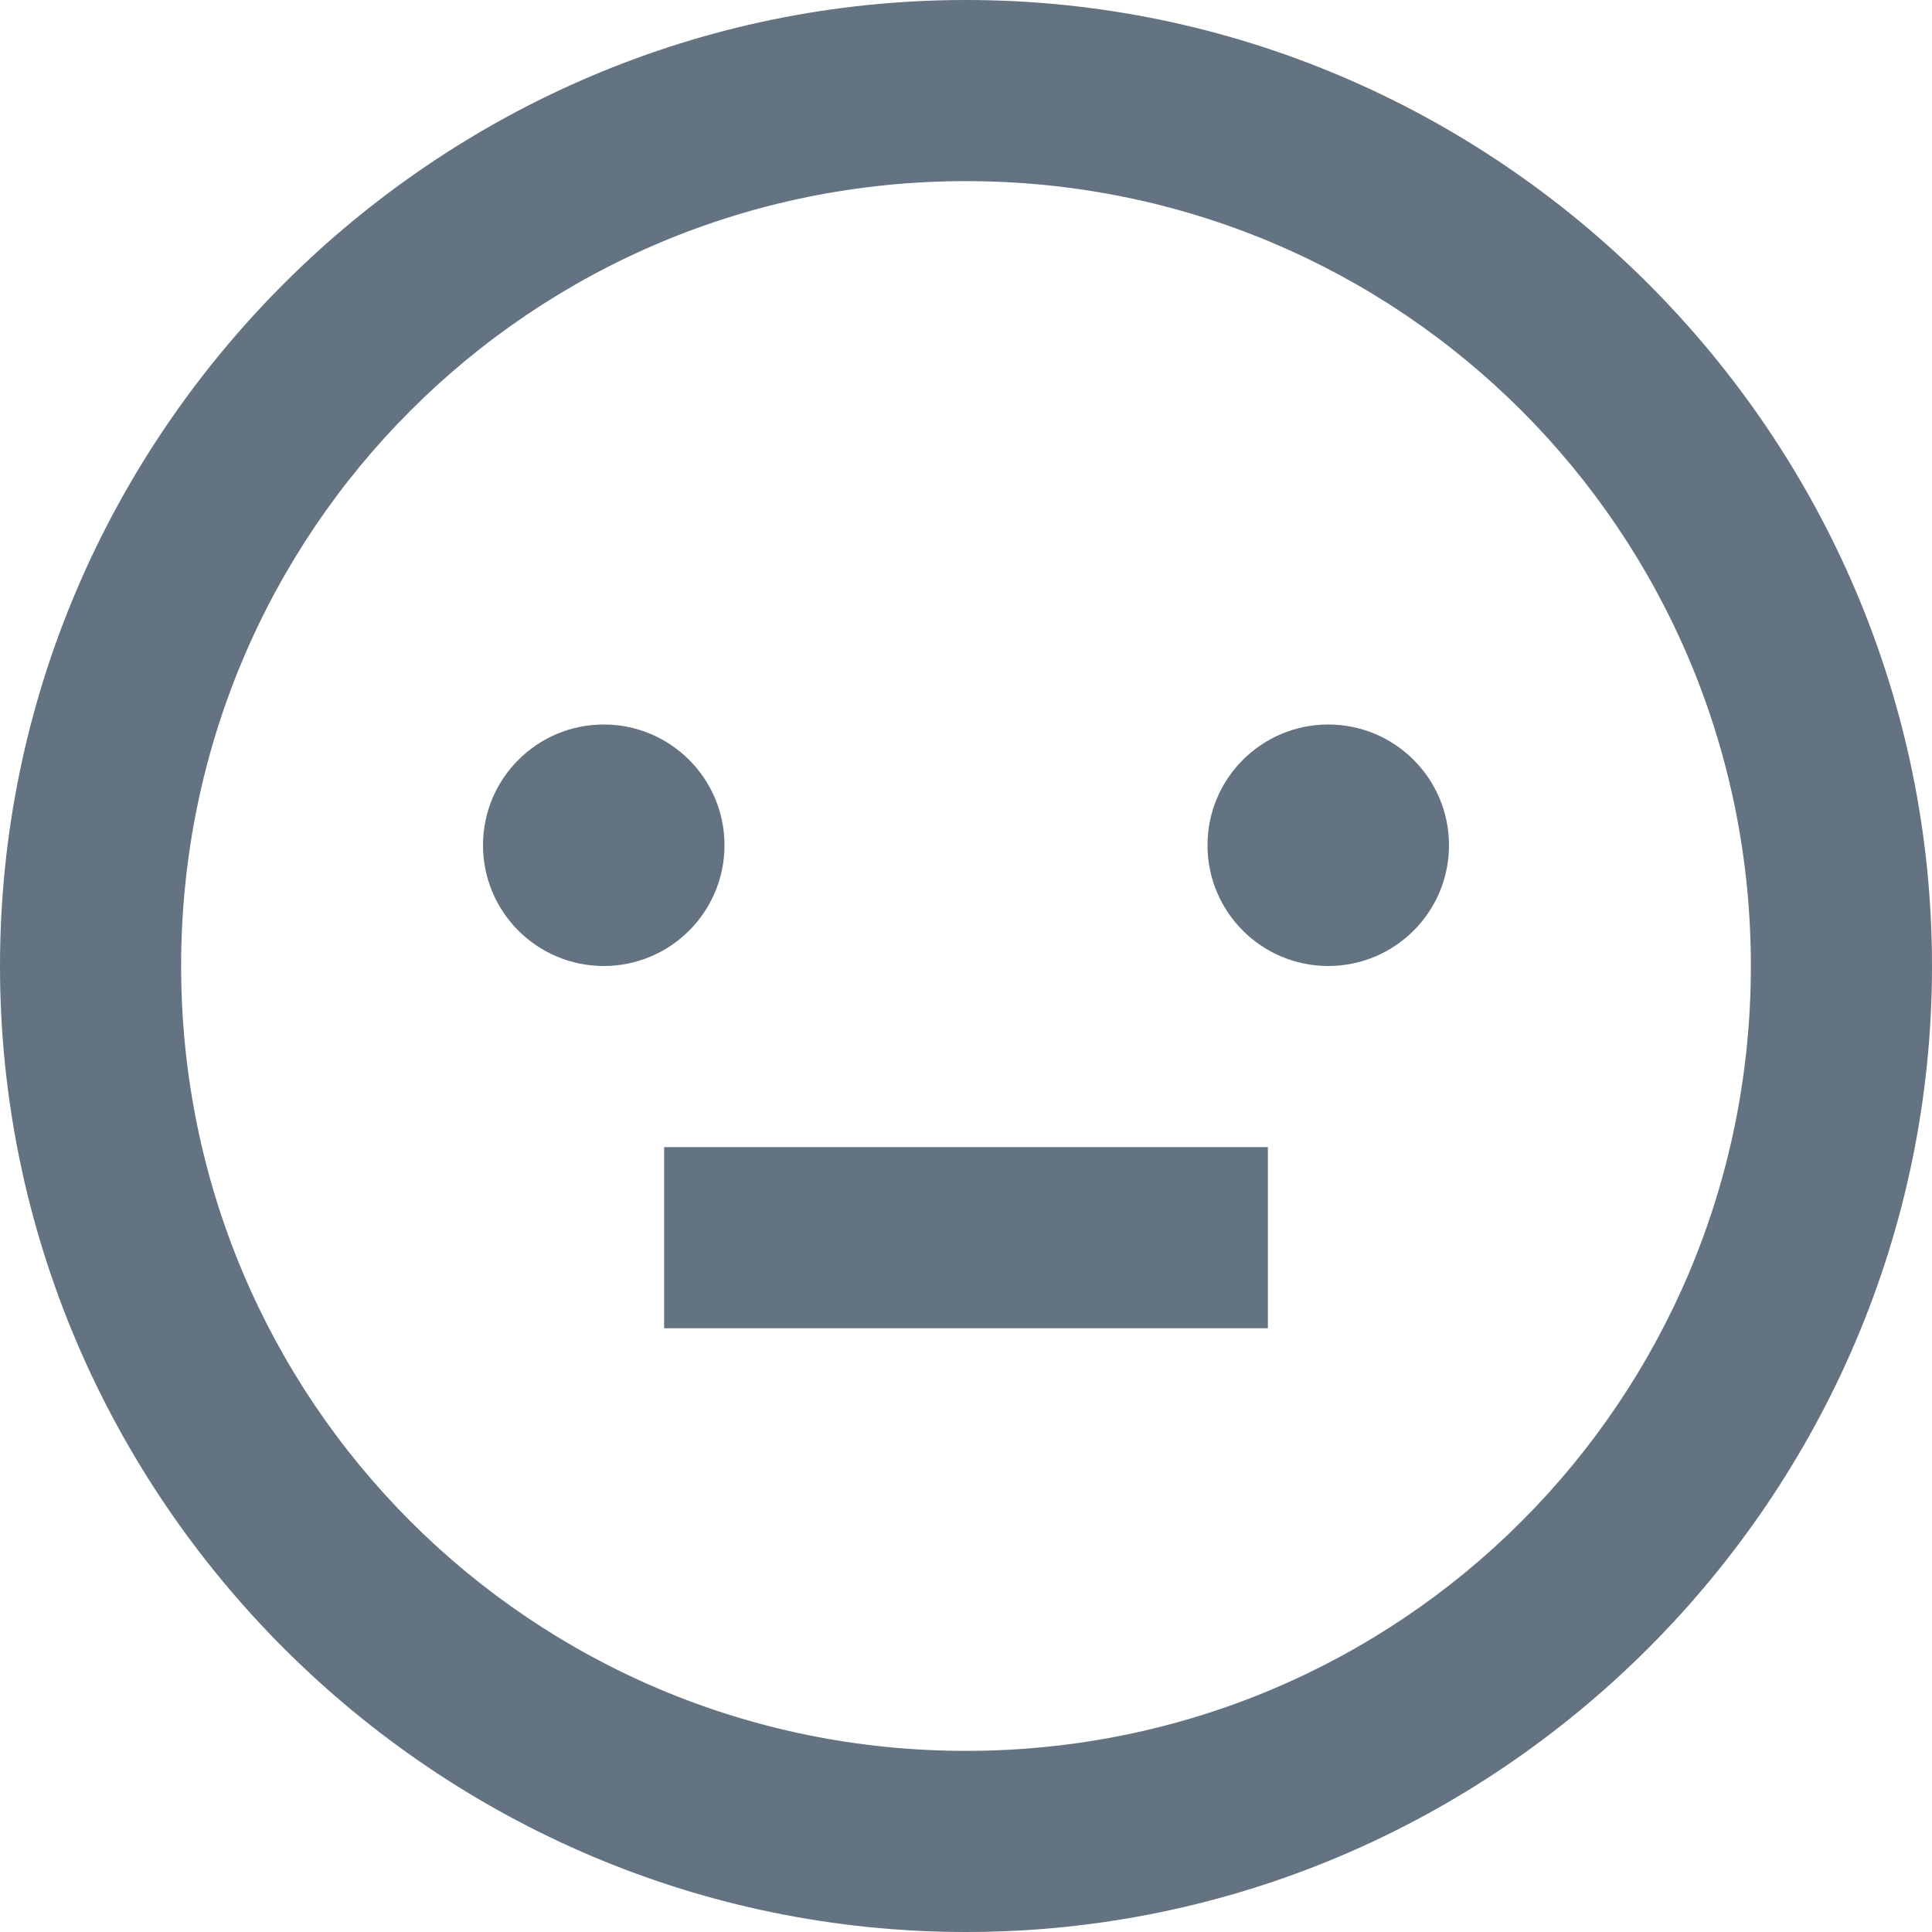
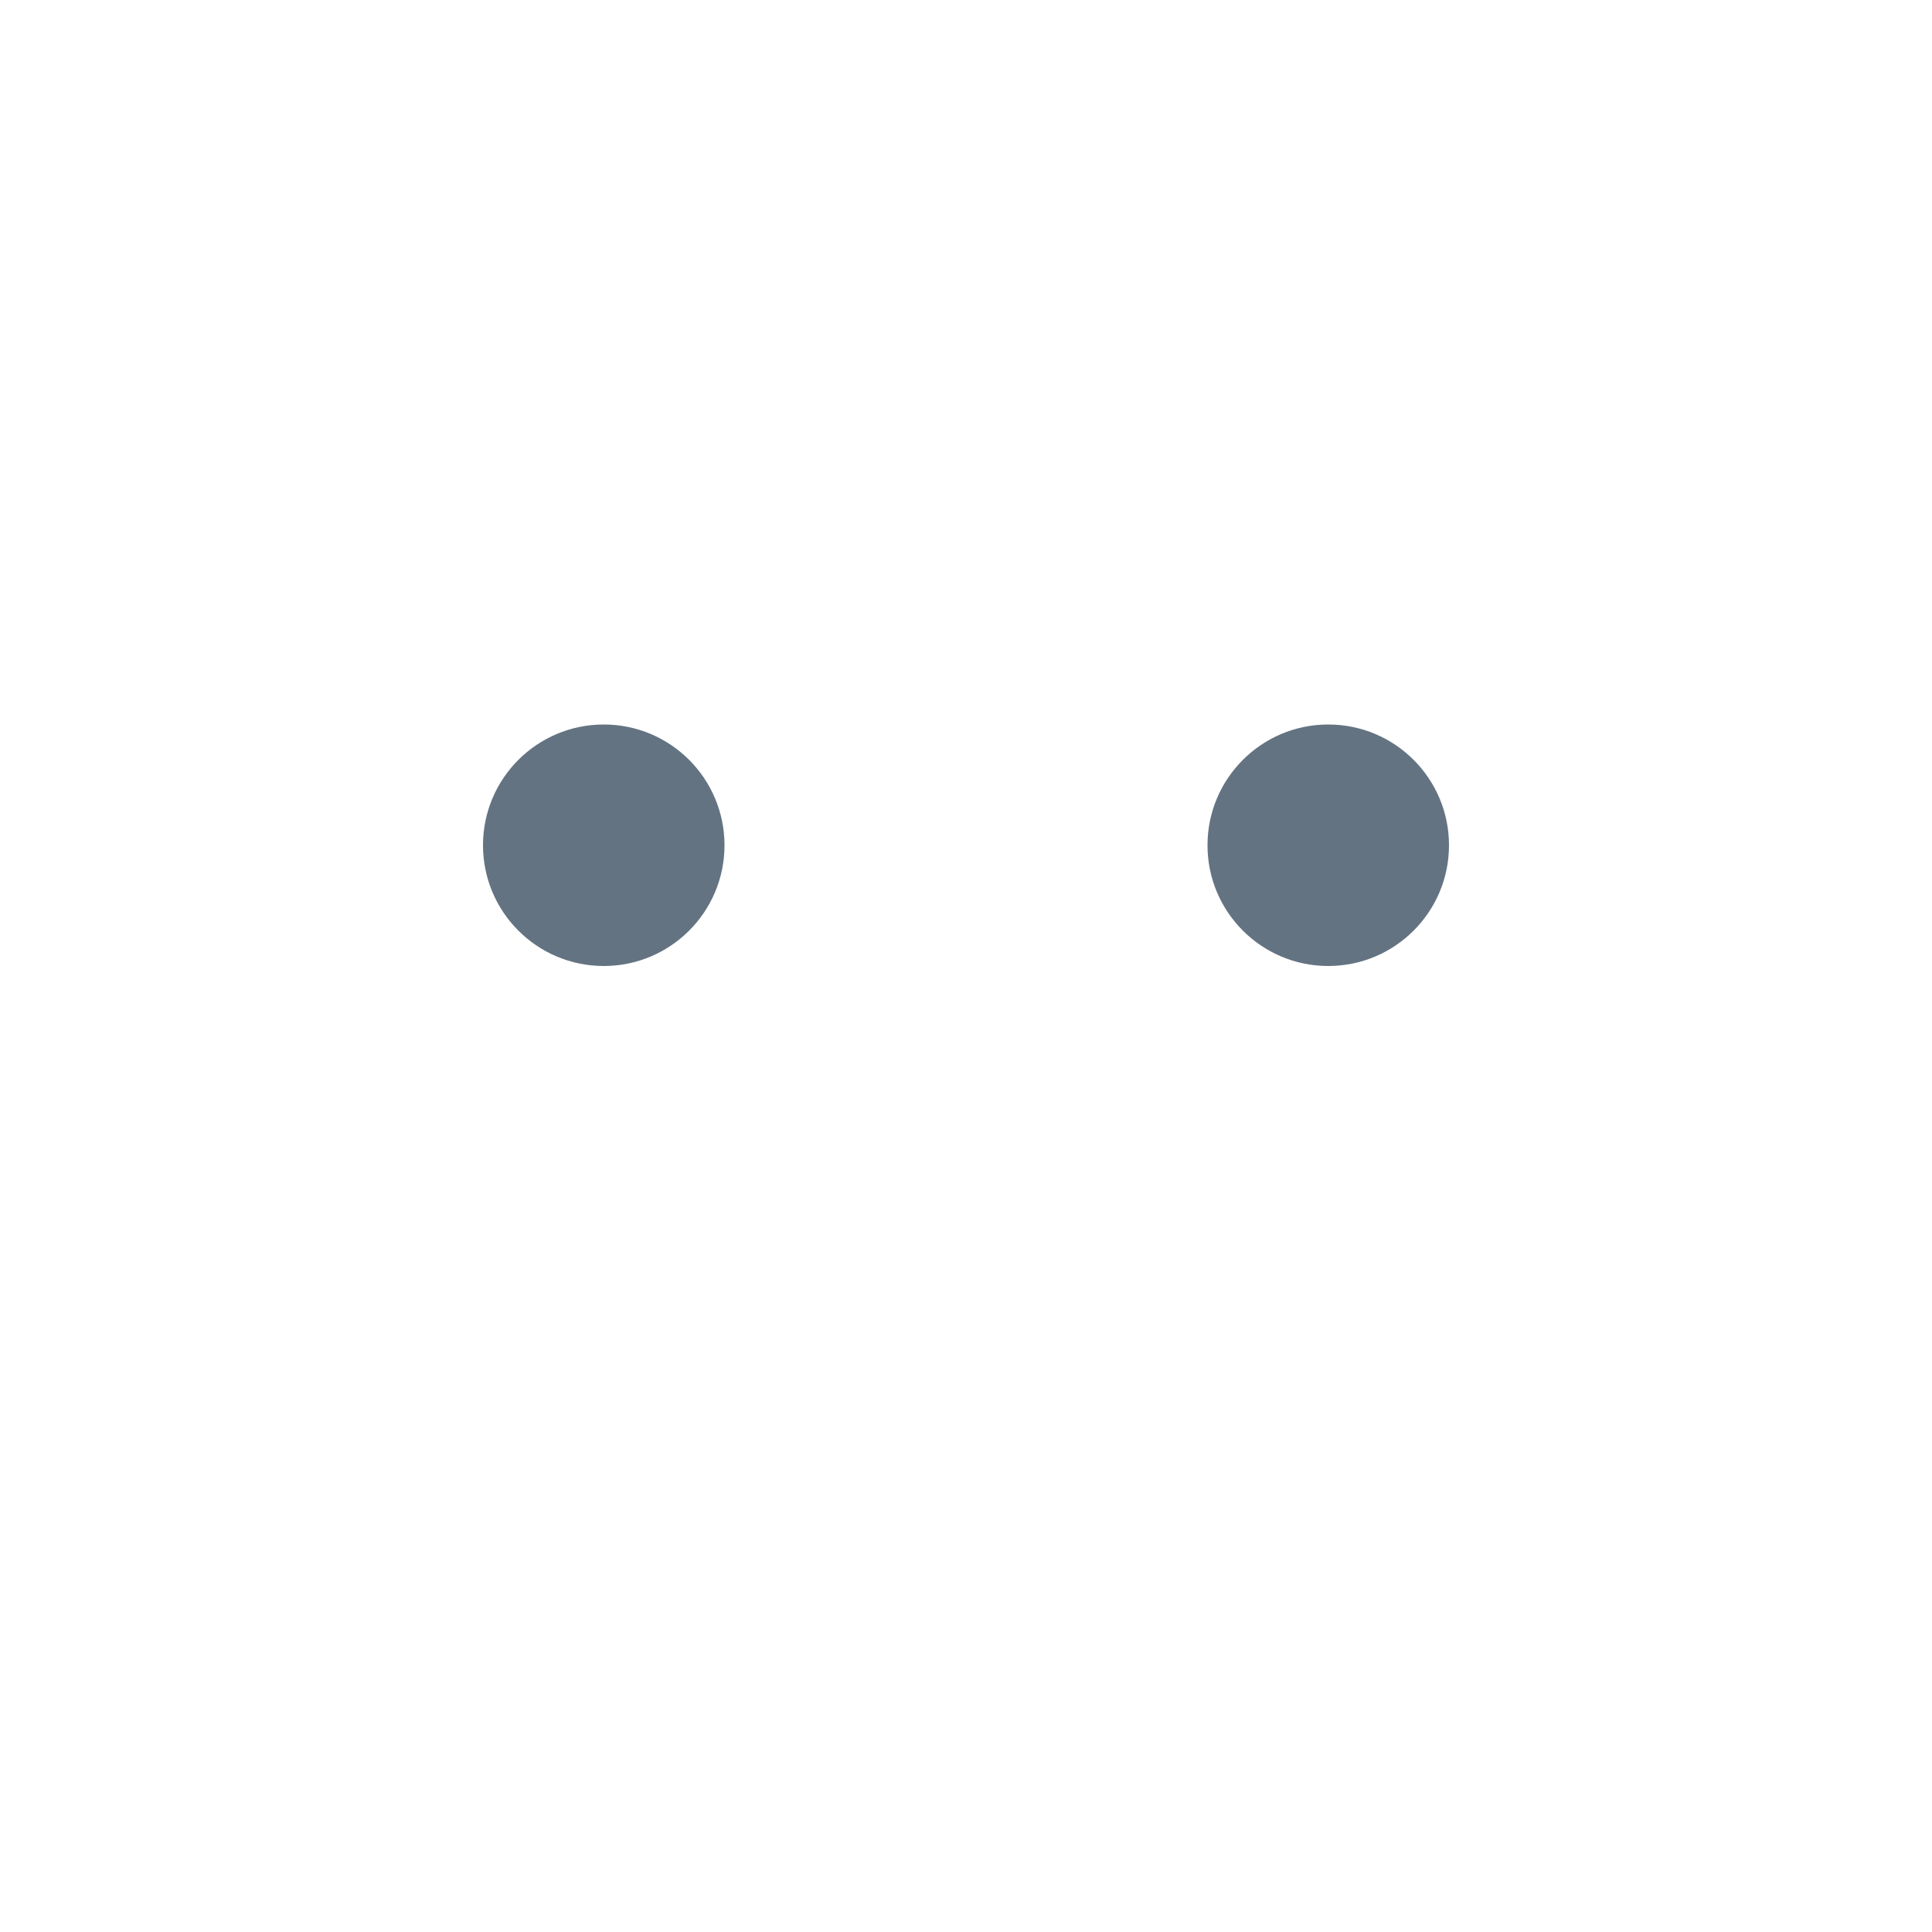
<svg xmlns="http://www.w3.org/2000/svg" id="Layer_1" viewBox="0 0 32 32">
  <style>.st0{fill:#637381}</style>
-   <path class="st0" d="M16 0C7.2 0 0 7.2 0 16s7.2 16 16 16 16-7.2 16-16S24.8 0 16 0zm0 29C8.8 29 3 23.2 3 16S8.8 3 16 3s13 5.8 13 13-5.8 13-13 13z" />
-   <path class="st0" d="M11 19h10v3H11z" />
  <circle class="st0" cx="10" cy="14" r="2" />
  <circle class="st0" cx="22" cy="14" r="2" />
</svg>